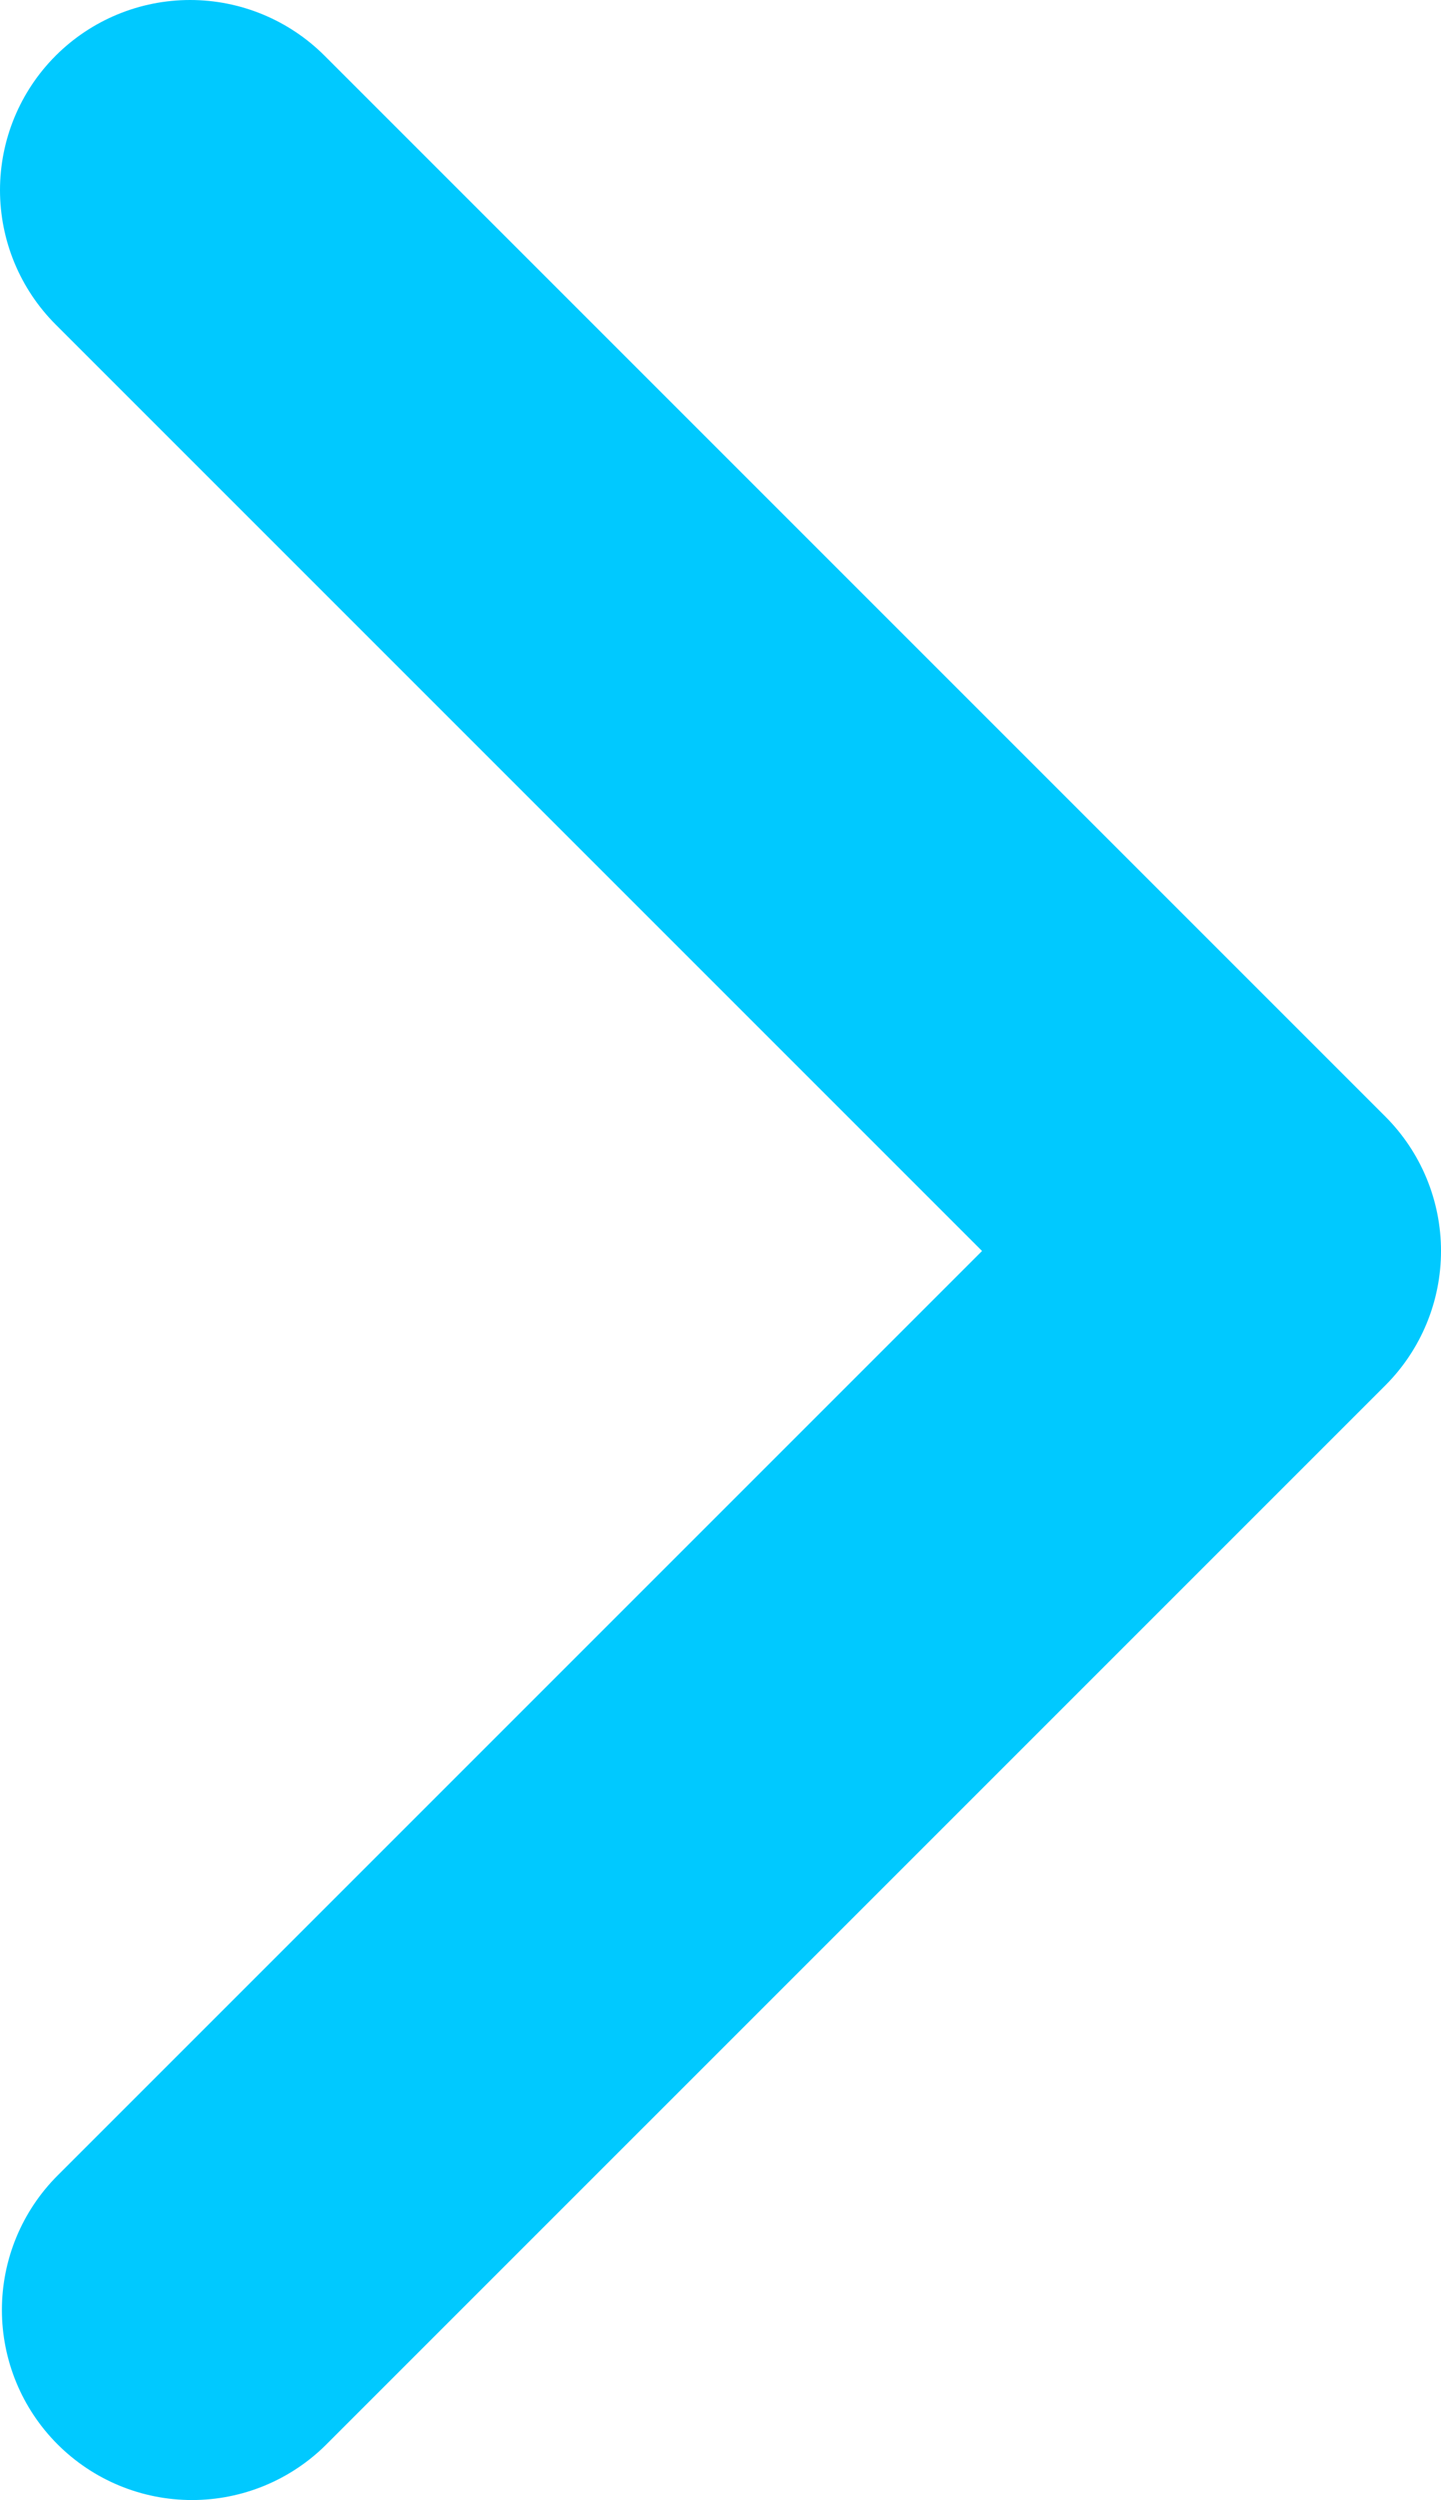
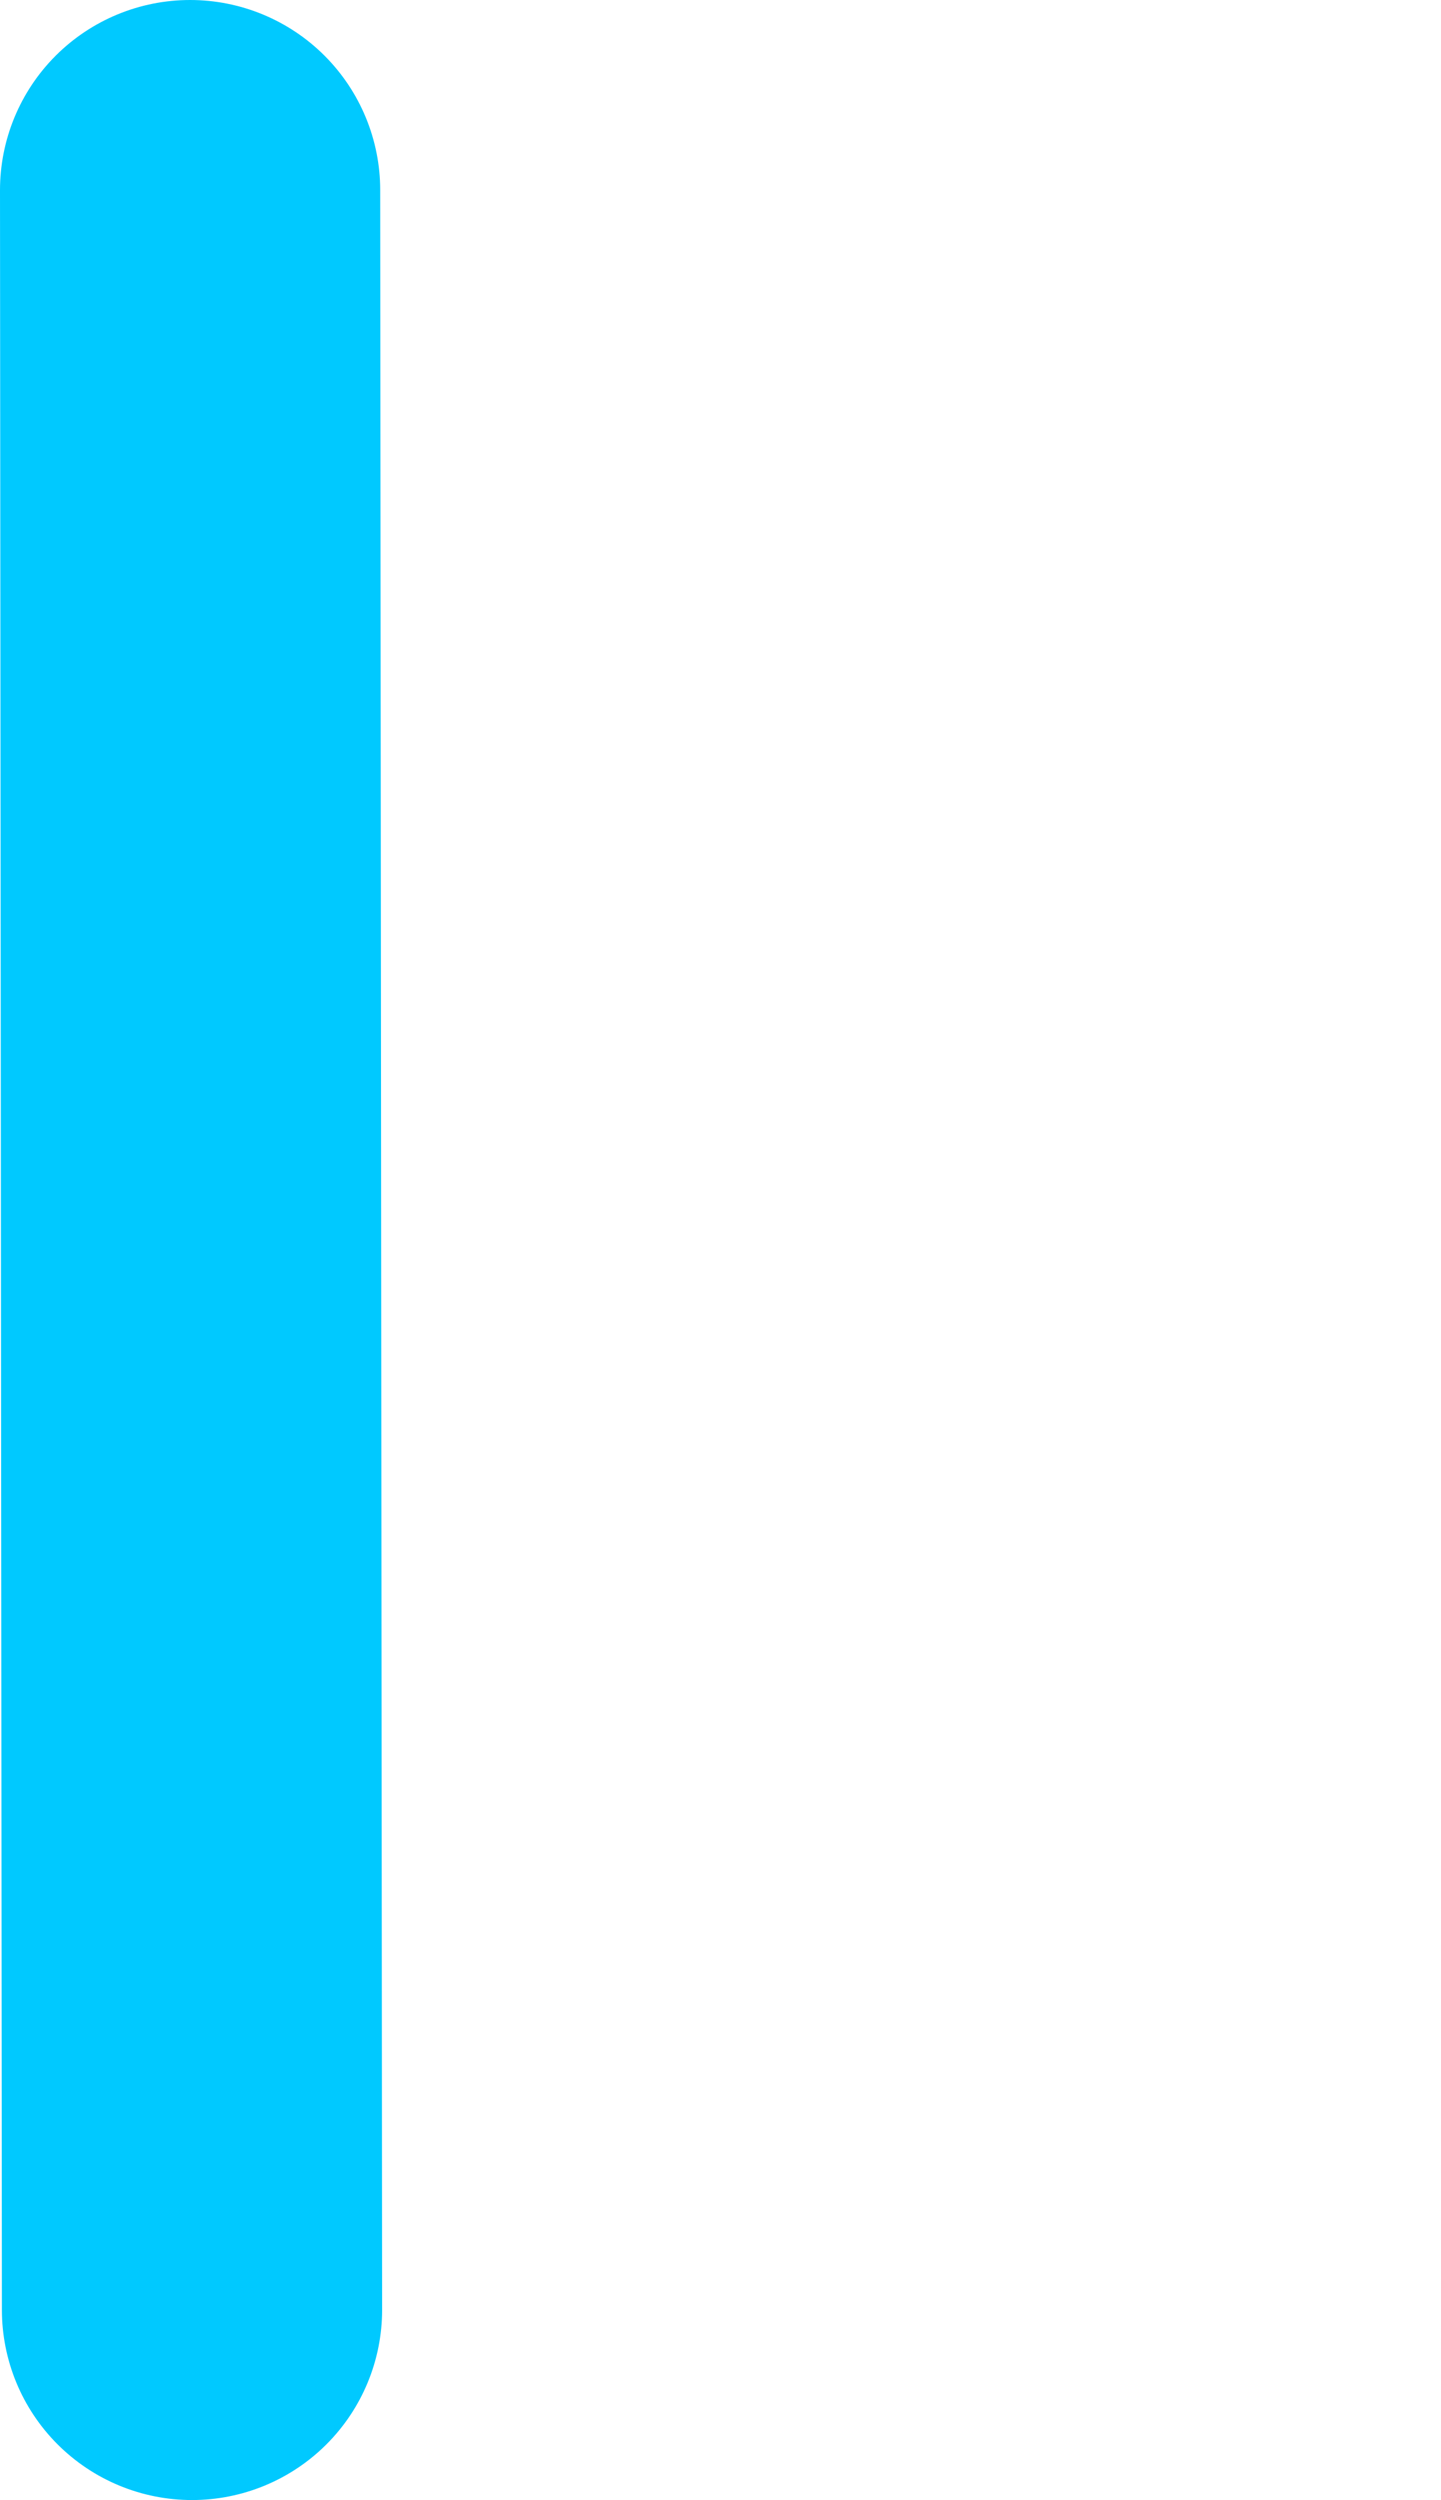
<svg xmlns="http://www.w3.org/2000/svg" id="_レイヤー_2" viewBox="0 0 7.58 13.15">
  <defs>
    <style>.cls-1{fill:none;stroke:#00c9ff;stroke-linecap:round;stroke-linejoin:round;stroke-width:2px;}</style>
  </defs>
  <g id="_レイヤー_1-2">
-     <path id="_パス_11690" class="cls-1" d="m1,1l5.58,5.58L1.01,12.15" />
+     <path id="_パス_11690" class="cls-1" d="m1,1L1.01,12.15" />
  </g>
</svg>